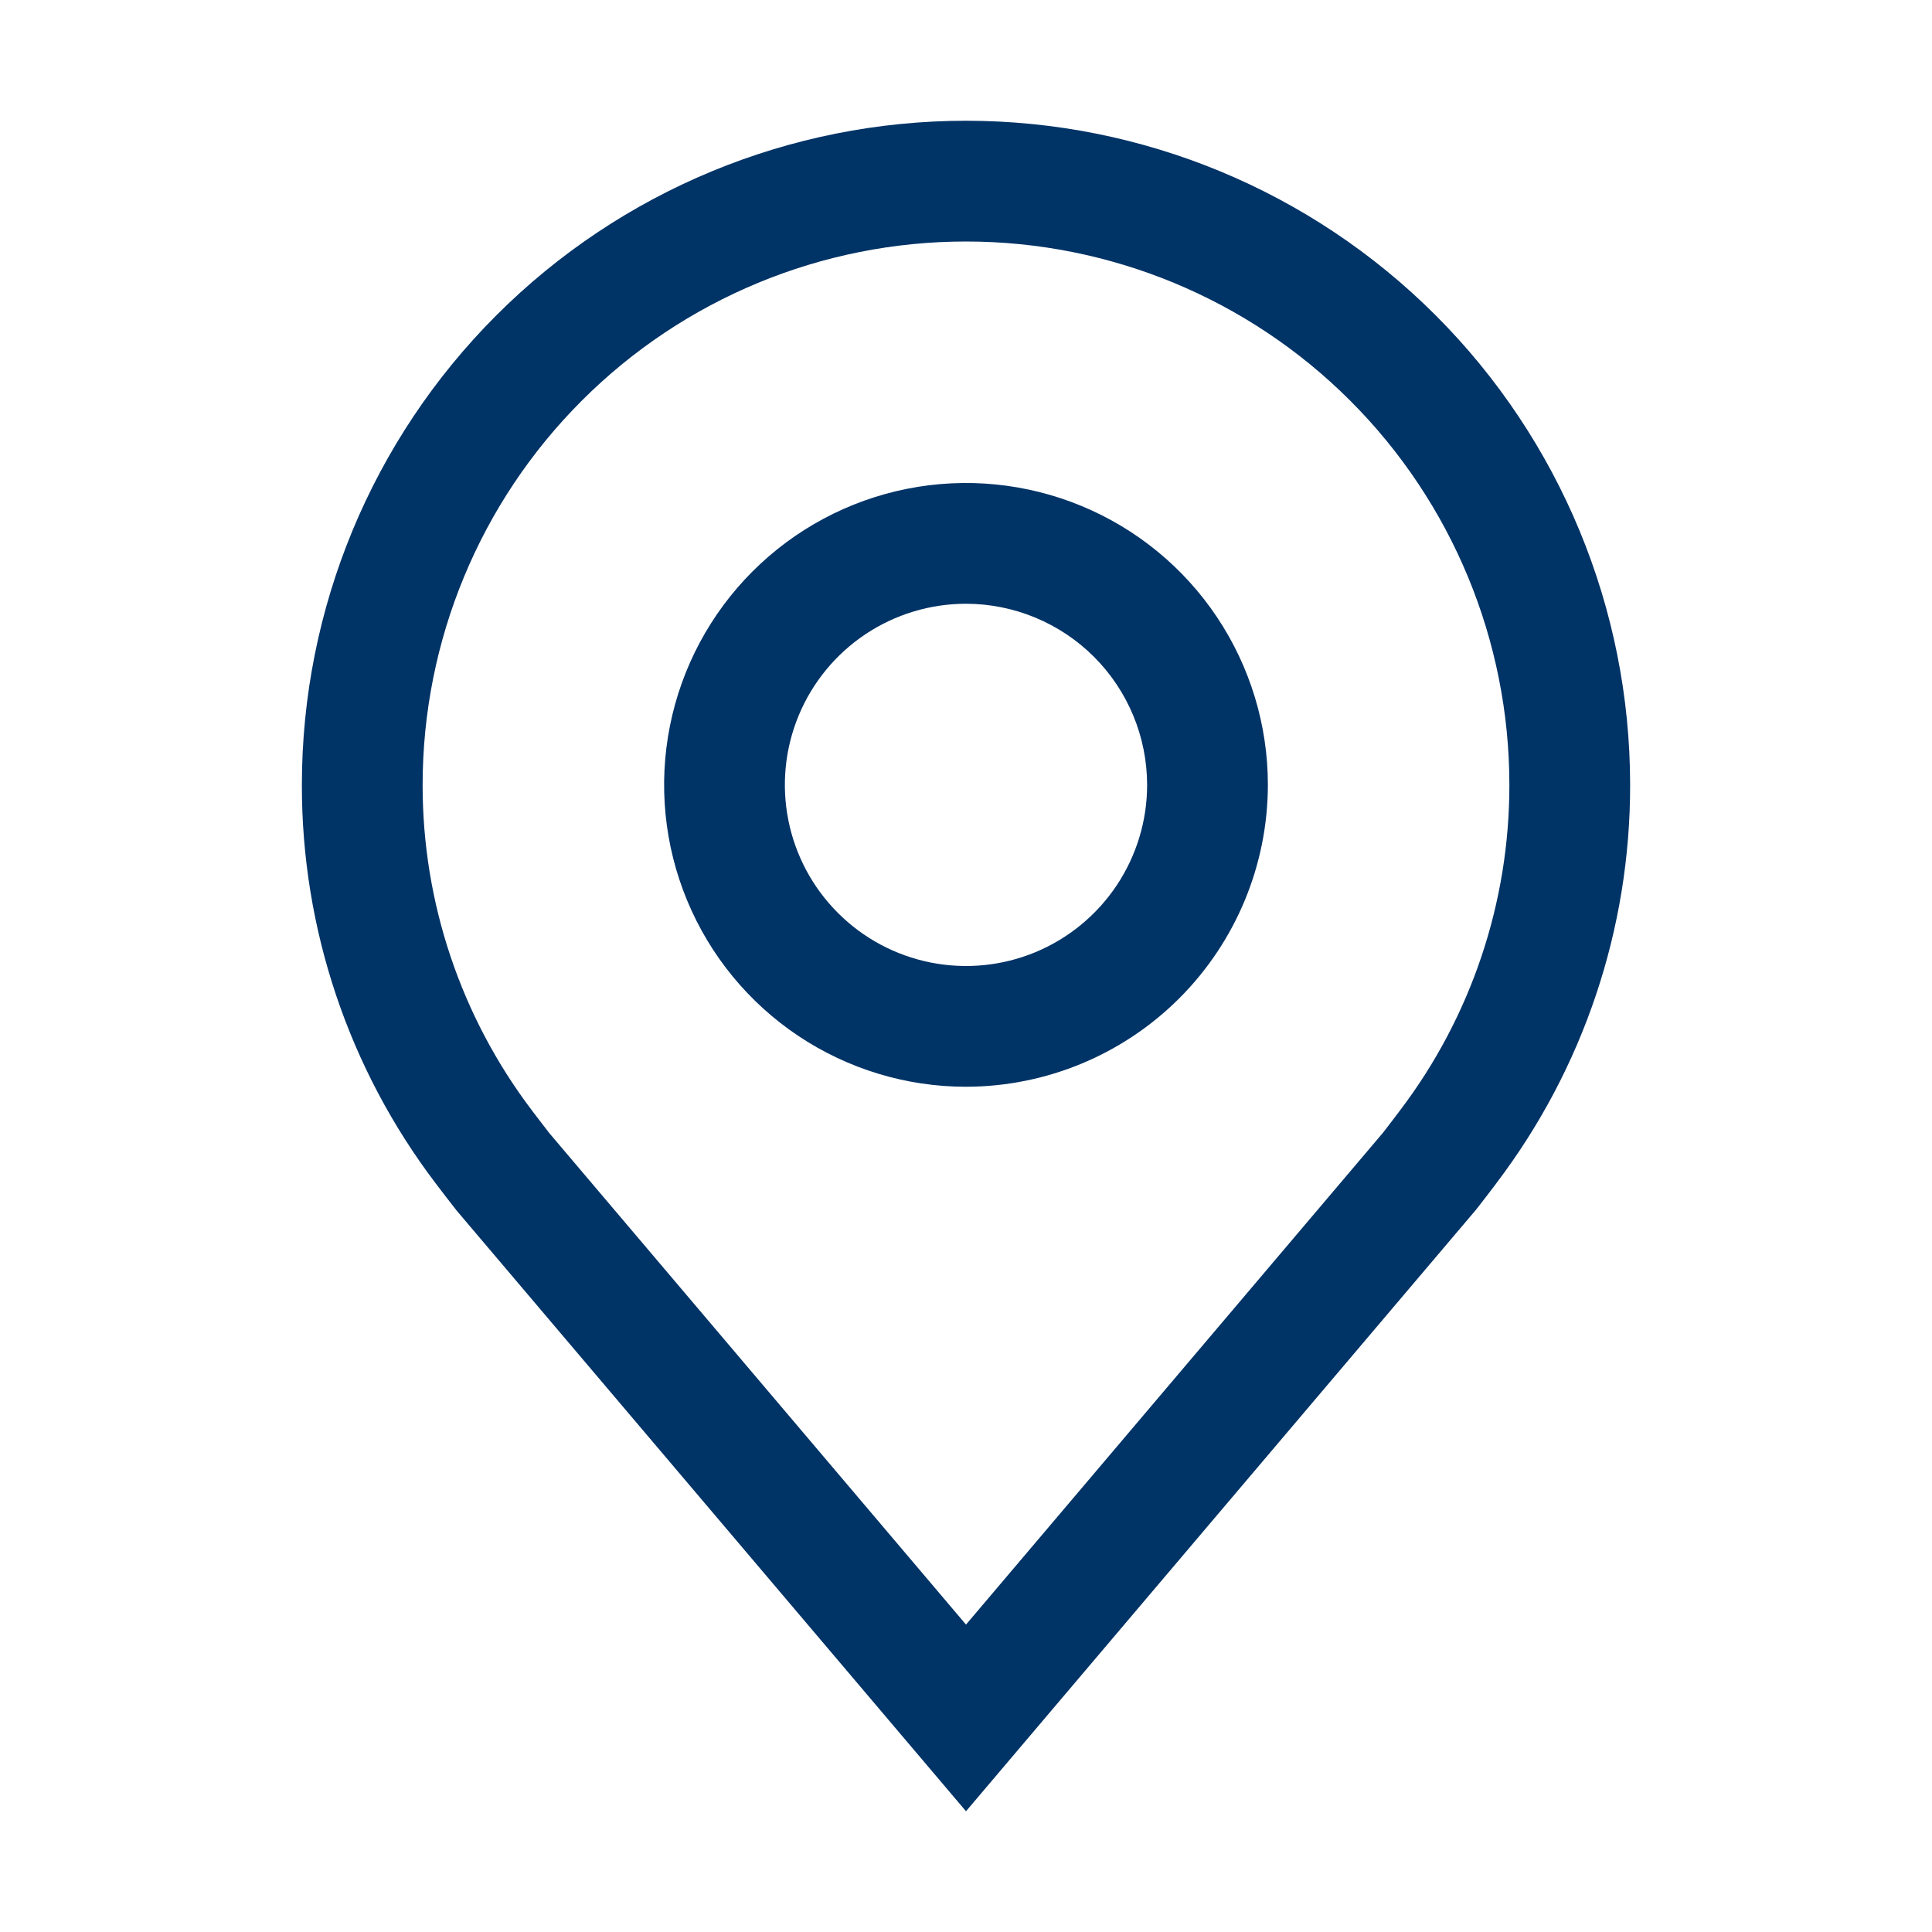
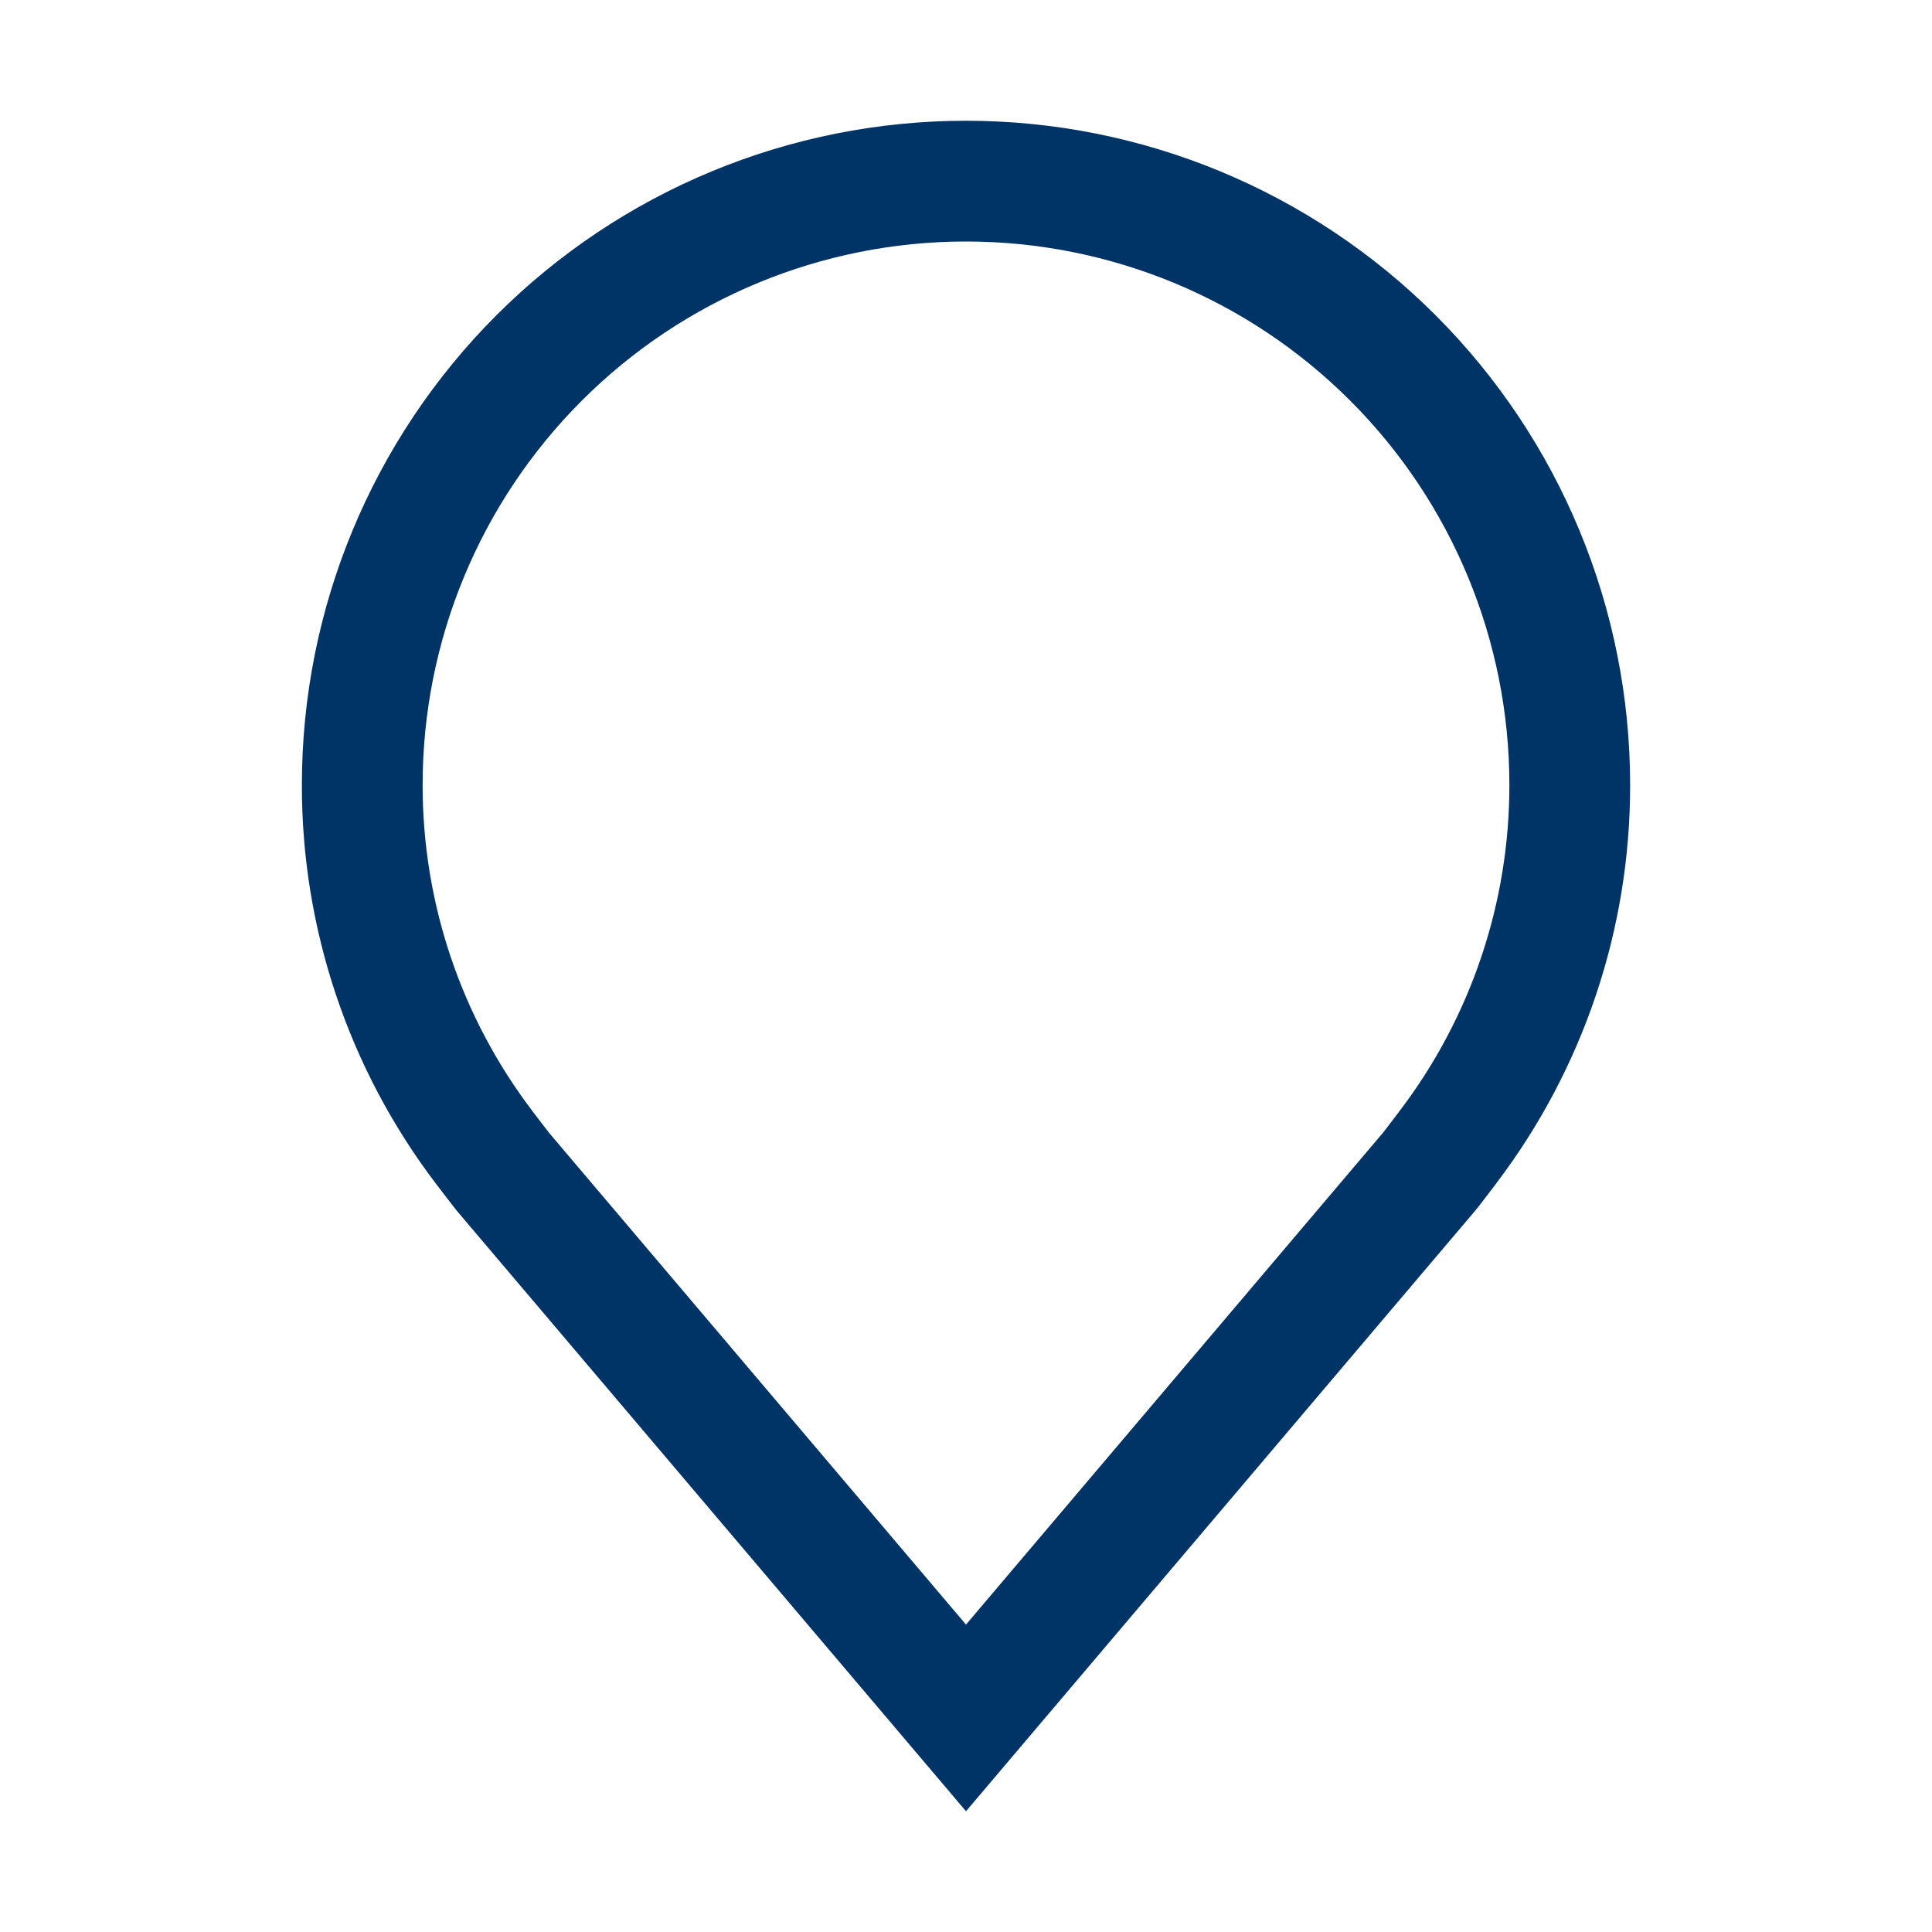
<svg xmlns="http://www.w3.org/2000/svg" width="60" height="60" viewBox="0 0 60 60" fill="none">
-   <path d="M30 33.75C28.146 33.75 26.333 33.2 24.791 32.17C23.25 31.14 22.048 29.676 21.339 27.963C20.629 26.25 20.443 24.365 20.805 22.546C21.167 20.727 22.06 19.057 23.371 17.746C24.682 16.435 26.352 15.542 28.171 15.18C29.99 14.818 31.875 15.004 33.588 15.714C35.301 16.423 36.765 17.625 37.795 19.166C38.825 20.708 39.375 22.521 39.375 24.375C39.372 26.86 38.383 29.243 36.626 31.001C34.868 32.758 32.486 33.747 30 33.75ZM30 18.75C28.887 18.75 27.8 19.08 26.875 19.698C25.95 20.316 25.229 21.195 24.803 22.222C24.377 23.25 24.266 24.381 24.483 25.472C24.7 26.564 25.236 27.566 26.023 28.352C26.809 29.139 27.811 29.675 28.903 29.892C29.994 30.109 31.125 29.998 32.153 29.572C33.18 29.146 34.059 28.425 34.677 27.5C35.295 26.575 35.625 25.488 35.625 24.375C35.623 22.884 35.03 21.454 33.976 20.399C32.921 19.345 31.491 18.752 30 18.75Z" fill="#003366" />
  <path d="M30 56.25L14.182 37.596C13.963 37.316 13.745 37.034 13.53 36.75C10.828 33.191 9.368 28.843 9.375 24.375C9.375 18.905 11.548 13.659 15.416 9.791C19.284 5.923 24.53 3.75 30 3.75C35.47 3.75 40.716 5.923 44.584 9.791C48.452 13.659 50.625 18.905 50.625 24.375C50.632 28.841 49.173 33.187 46.472 36.744L46.47 36.75C46.47 36.75 45.907 37.489 45.823 37.588L30 56.25ZM16.523 34.491C16.526 34.491 16.961 35.068 17.061 35.192L30 50.453L42.956 35.171C43.039 35.068 43.477 34.487 43.479 34.485C45.687 31.577 46.879 28.026 46.875 24.375C46.875 19.899 45.097 15.607 41.932 12.443C38.768 9.278 34.475 7.5 30 7.5C25.524 7.5 21.232 9.278 18.068 12.443C14.903 15.607 13.125 19.899 13.125 24.375C13.121 28.028 14.315 31.581 16.524 34.491H16.523Z" fill="#003366" />
</svg>